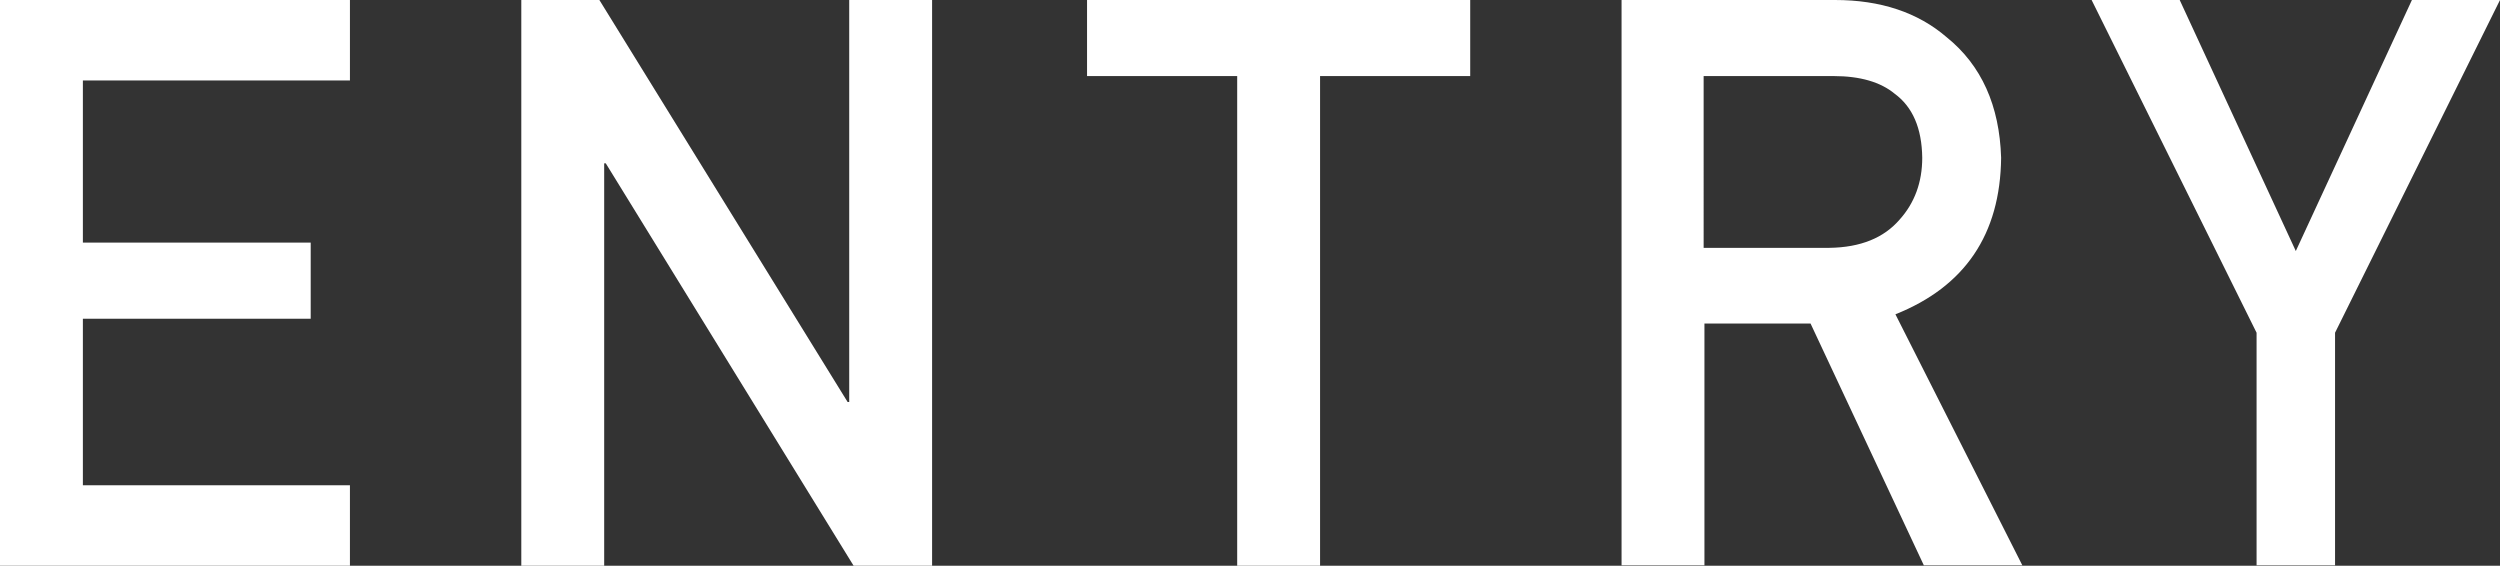
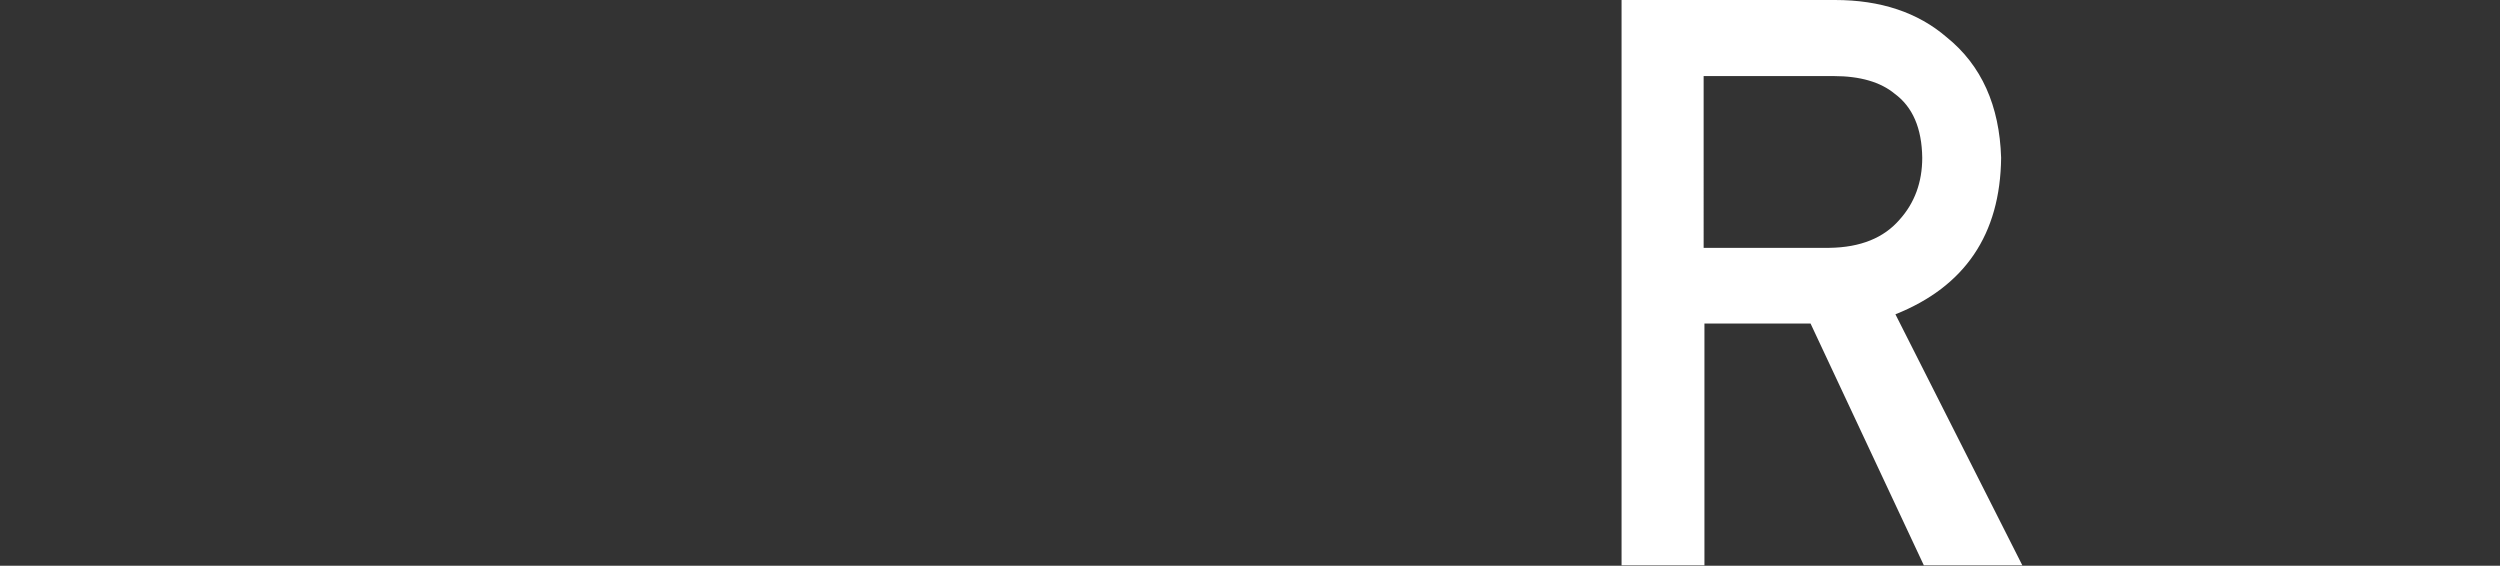
<svg xmlns="http://www.w3.org/2000/svg" width="62.44" height="14.13" viewBox="0 0 62.44 14.13">
  <rect x="0" y="0" width="62.44" height="14.13" fill="#333333" stroke="none" />
  <defs>
    <style>.d{fill:#fff;}</style>
  </defs>
  <g id="a" />
  <g id="b">
    <g id="c">
      <g>
-         <path class="d" d="M0,0H8.74V2.01H2.07V6.06H7.76v1.9H2.07v4.16h6.67v2.01H0V0Z" />
-         <path class="d" d="M13.02,0h1.95l6.2,10.04h.04V0h2.07V14.13h-1.96L15.13,4.08h-.04V14.13h-2.07V0Z" />
-         <path class="d" d="M30.9,1.9h-3.75V0h9.57V1.9h-3.75V14.13h-2.07V1.9Z" />
        <path class="d" d="M40.48,0h5.35c1.14,0,2.07,.31,2.79,.93,.87,.7,1.32,1.71,1.36,3.01-.02,1.92-.91,3.22-2.64,3.91l3.17,6.27h-2.46l-2.83-6.04h-2.65v6.04h-2.07V0Zm2.07,6.19h3.14c.78-.01,1.36-.25,1.75-.7,.38-.42,.57-.94,.57-1.55-.01-.74-.24-1.27-.69-1.6-.35-.29-.86-.44-1.52-.44h-3.25V6.19Z" />
-         <path class="d" d="M56.36,8.31L52.24,0h2.2l2.9,6.27,2.9-6.27h2.2l-4.12,8.31v5.81h-1.96v-5.81Z" />
      </g>
    </g>
  </g>
</svg>